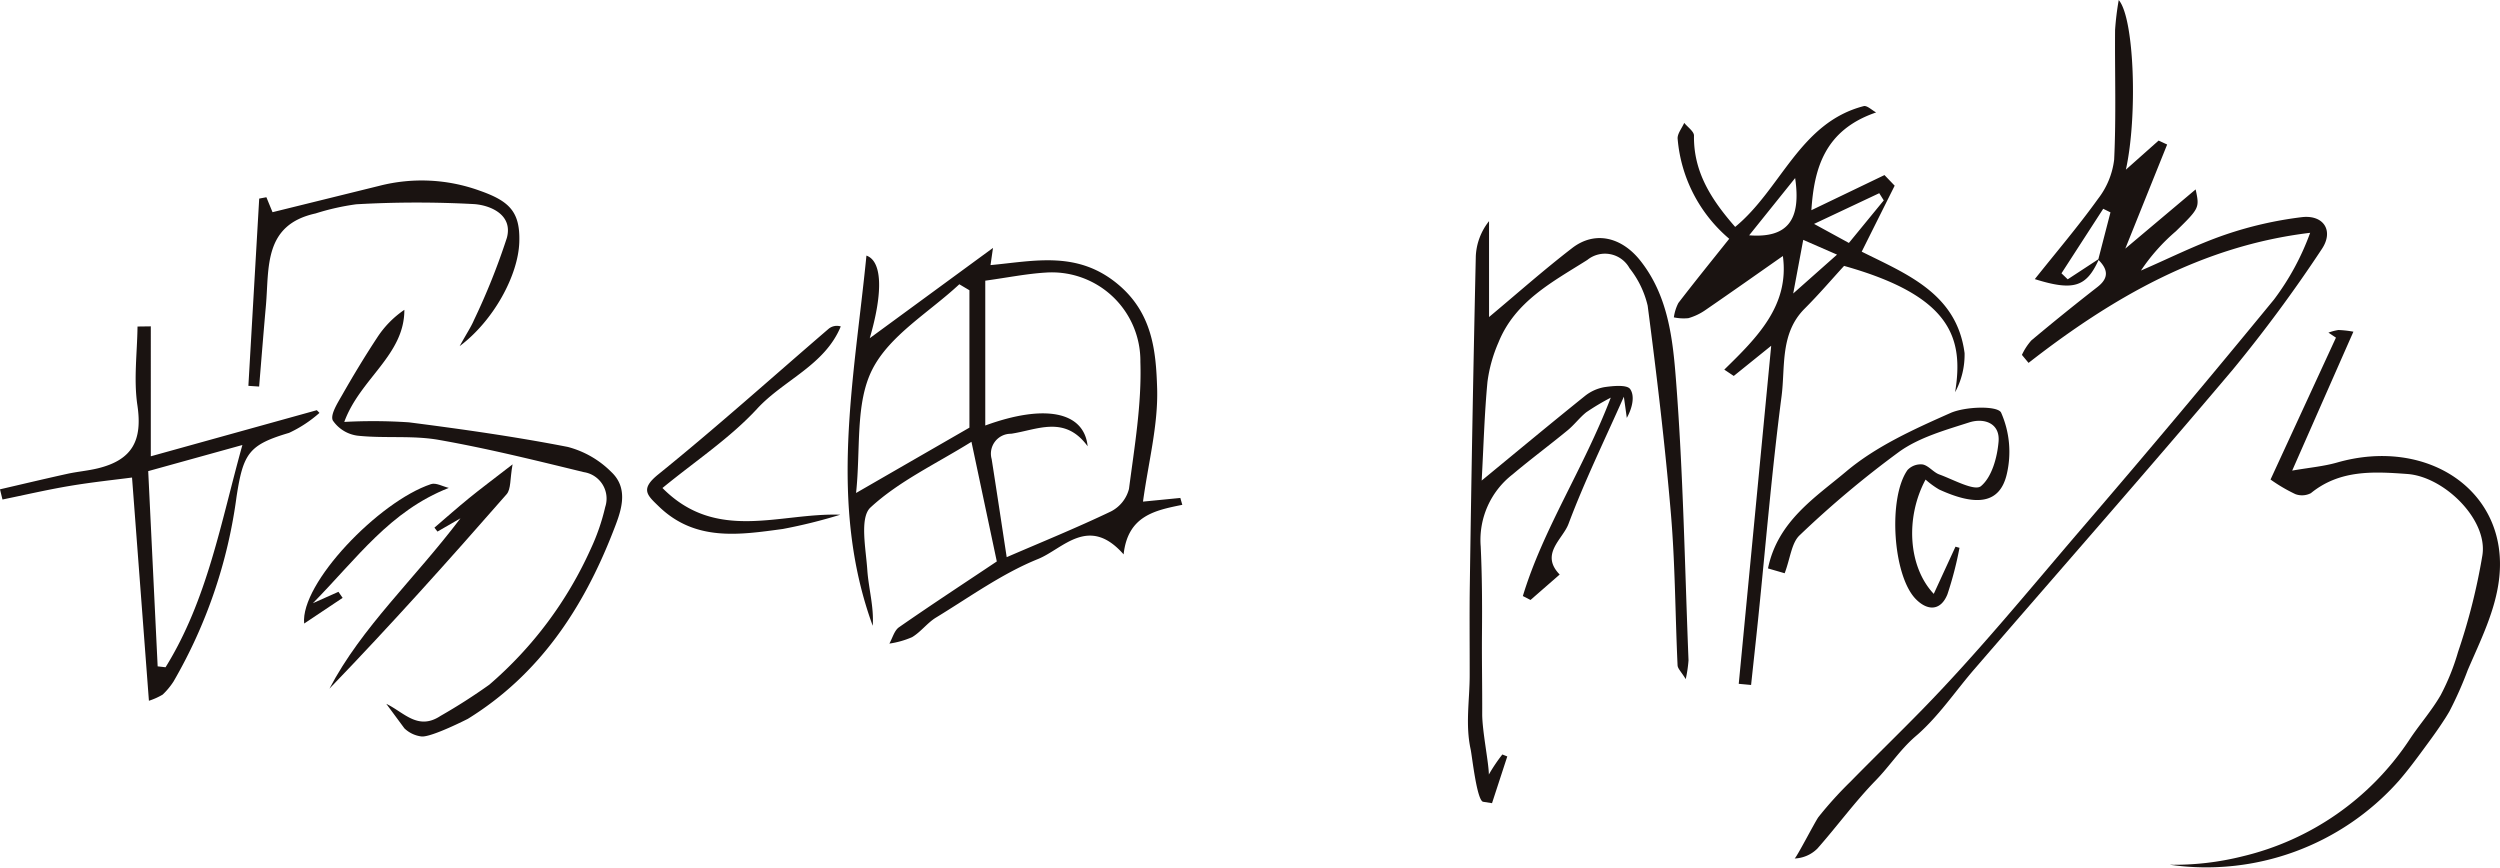
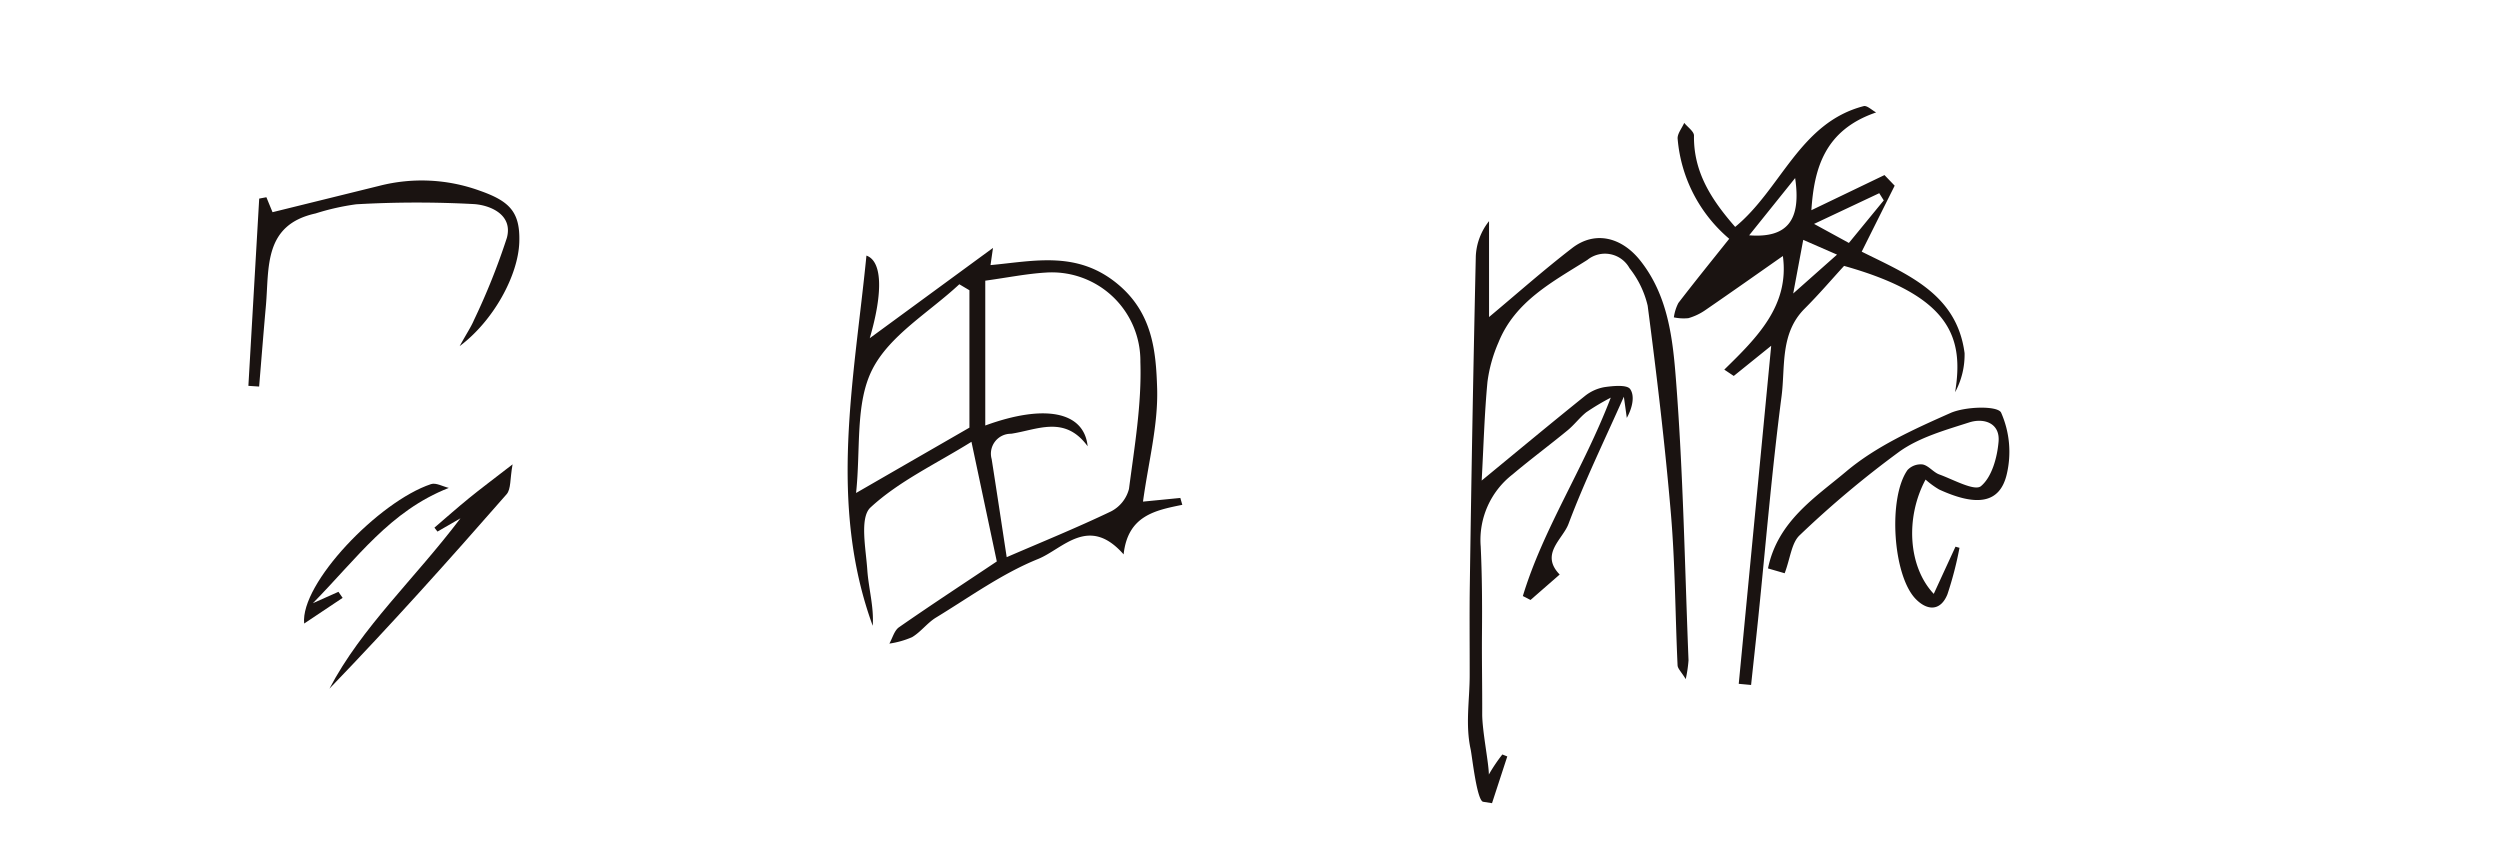
<svg xmlns="http://www.w3.org/2000/svg" width="254.22" height="88.215" viewBox="0 0 254.22 88.215">
  <defs>
    <clipPath id="clip-path">
      <rect id="Rectangle_120" data-name="Rectangle 120" width="254.22" height="88.215" fill="none" />
    </clipPath>
  </defs>
  <g id="Group_103" data-name="Group 103" transform="translate(0 0)">
    <g id="Group_102" data-name="Group 102" transform="translate(0 0)" clip-path="url(#clip-path)">
      <path id="Path_229" data-name="Path 229" d="M83.006,41.293l3.8-.374c.067.236.133.47.2.7-2.768.56-5.544,1.108-5.967,5.041-3.554-4.05-6.172-.556-8.7.467-3.666,1.481-6.967,3.879-10.381,5.957-.885.54-1.539,1.46-2.428,1.99a9.012,9.012,0,0,1-2.311.656c.317-.565.5-1.326.976-1.66,3.207-2.232,6.478-4.374,9.948-6.694-.776-3.661-1.6-7.555-2.577-12.166C61.956,37.456,58.2,39.208,55.3,41.887c-1.121,1.033-.473,4.177-.327,6.338.13,1.9.687,3.772.552,5.695-4.543-12.443-1.884-25.024-.639-37.645,1.573.553,1.733,3.622.337,8.4l12.532-9.182c-.072.5-.164,1.147-.251,1.749,4.475-.415,8.808-1.482,12.919,1.917,3.55,2.934,3.908,6.818,4.024,10.615.114,3.742-.892,7.519-1.438,11.518M69.148,46.942c3.518-1.521,7.117-2.983,10.614-4.657A3.571,3.571,0,0,0,81.584,40c.558-4.284,1.3-8.617,1.159-12.9a9,9,0,0,0-9.587-9.1c-1.969.116-3.921.514-6.186.825V33.553c6.025-2.2,10.051-1.435,10.41,2.11-2.333-3.2-5.14-1.663-7.792-1.271a2.025,2.025,0,0,0-1.969,2.571c.53,3.367,1.035,6.74,1.53,9.979m-3.79-13.177V19.8l-1.028-.61c-3.048,2.847-7.1,5.189-8.86,8.686-1.738,3.45-1.16,8.066-1.639,12.539,4.4-2.538,8.064-4.649,11.527-6.645" transform="translate(33.22 9.716)" fill="#1a1311" />
      <path id="Path_230" data-name="Path 230" d="M125.171,7.279c-5.269,1.8-6.3,5.757-6.578,9.94l7.434-3.573q.517.539,1.036,1.079l-3.352,6.71c4.59,2.293,9.67,4.252,10.461,10.318a8,8,0,0,1-.963,3.972c.9-5.527-.405-9.786-11.291-12.843-1.232,1.342-2.561,2.9-4.006,4.343-2.53,2.53-1.959,5.908-2.353,8.933-.981,7.527-1.608,15.1-2.382,22.655-.229,2.228-.477,4.455-.714,6.683l-1.256-.117c1.093-11.37,2.185-22.741,3.3-34.376L110.7,34.073l-.963-.644c3.334-3.256,6.645-6.523,5.957-11.554-2.568,1.8-5.2,3.658-7.851,5.48a5.852,5.852,0,0,1-1.757.841,4.763,4.763,0,0,1-1.476-.081,4.54,4.54,0,0,1,.457-1.46c1.689-2.2,3.44-4.357,5.173-6.531a14.945,14.945,0,0,1-5.244-10.145c-.062-.513.431-1.092.667-1.642.347.434,1,.874.993,1.3-.055,3.708,1.774,6.52,4.188,9.28,4.672-3.83,6.548-10.589,13.069-12.282.342-.088.838.413,1.263.641m-6.31,11.336,3.542,1.936c1.172-1.43,2.359-2.878,3.546-4.328-.153-.244-.306-.487-.46-.731l-6.627,3.122m-2.12,7.076,4.455-3.952-3.437-1.5c-.378,2.023-.735,3.938-1.019,5.454m-4.48-5.916c3.933.3,5.3-1.586,4.676-5.822l-4.676,5.822" transform="translate(65.602 4.157)" fill="#1a1311" />
-       <path id="Path_231" data-name="Path 231" d="M32.486,29.195a12.754,12.754,0,0,1-3.092,2.032c-4.1,1.212-4.663,2.088-5.34,6.487a50.7,50.7,0,0,1-6.411,18.8,7.261,7.261,0,0,1-1.1,1.326,6.8,6.8,0,0,1-1.4.628c-.587-7.761-1.15-15.215-1.717-22.7-1.759.231-4.073.472-6.362.858s-4.541.911-6.811,1.377C.164,37.652.083,37.309,0,36.967c2.286-.529,4.567-1.074,6.857-1.578,1.02-.223,2.073-.308,3.087-.555,3.554-.864,4.553-2.883,4.027-6.416-.389-2.61-.02-5.332.013-8.005l1.351-.018V33.609L32.216,28.92c.089.091.181.182.27.275M16.035,54.97l.8.091c4.268-6.881,5.628-14.776,7.813-22.6l-9.576,2.655c.324,6.714.643,13.281.96,19.849" transform="translate(0 12.791)" fill="#1a1311" />
      <path id="Path_232" data-name="Path 232" d="M112.19,42.317l-1.7-.493c.981-4.8,4.821-7.223,7.945-9.852,3.054-2.573,6.9-4.307,10.606-5.95,1.523-.675,4.79-.76,5.152-.044a9.886,9.886,0,0,1,.586,6.227c-.679,2.989-2.994,3.378-6.876,1.6a8.414,8.414,0,0,1-1.39-1.015c-2.078,3.876-1.764,8.871.833,11.623.76-1.652,1.484-3.223,2.21-4.8l.407.117a36.256,36.256,0,0,1-1.224,4.72c-.687,1.72-2.04,1.7-3.22.491-2.343-2.389-2.841-10.3-.84-13.124a1.834,1.834,0,0,1,1.547-.563c.607.125,1.082.8,1.692,1.019,1.434.522,3.58,1.722,4.226,1.186,1.113-.923,1.658-2.929,1.793-4.533.158-1.881-1.482-2.434-3-1.944-2.431.781-5.026,1.508-7.063,2.948a101.18,101.18,0,0,0-10.157,8.515c-.835.773-.95,2.32-1.53,3.868" transform="translate(69.294 15.977)" fill="#1a1311" />
      <path id="Path_233" data-name="Path 233" d="M15.523,32.162q.549-9.521,1.1-19.041c.244-.047.488-.093.732-.138.3.739.607,1.479.623,1.52l10.877-2.685a17.323,17.323,0,0,1,10.15.483c3.064,1.071,4.17,2.159,4.066,5.259-.109,3.316-2.563,7.94-6.066,10.565.757-1.365,1.172-1.977,1.453-2.642a68.047,68.047,0,0,0,3.349-8.37c.638-2.356-1.676-3.311-3.313-3.432a108.576,108.576,0,0,0-12,.018,24.446,24.446,0,0,0-4.136.931c-5.329,1.17-4.711,5.54-5.054,9.385-.246,2.738-.46,5.479-.688,8.219l-1.092-.072" transform="translate(9.735 7.074)" fill="#1a1311" />
-       <path id="Path_234" data-name="Path 234" d="M42,36.847c5.511,5.573,11.945,2.5,18.084,2.716a52.994,52.994,0,0,1-5.848,1.451c-4.419.6-8.907,1.3-12.612-2.3-1.172-1.137-1.92-1.739-.052-3.249,5.911-4.774,11.569-9.86,17.335-14.815a1.329,1.329,0,0,1,1.224-.233c-1.627,3.96-5.807,5.443-8.5,8.365-2.768,3-6.277,5.313-9.628,8.062" transform="translate(25.364 12.777)" fill="#1a1311" />
      <path id="Path_235" data-name="Path 235" d="M33.918,34.5c-1.227.709-1.787,1.032-2.345,1.354-.1-.133-.207-.265-.309-.4,1.17-1,2.32-2.021,3.511-2.991s2.421-1.884,4.436-3.445c-.273,1.484-.15,2.516-.607,3.038-5.858,6.7-11.8,13.329-18.016,19.771,3.293-6.276,8.617-11.1,13.329-17.329" transform="translate(12.912 18.201)" fill="#1a1311" />
      <path id="Path_236" data-name="Path 236" d="M33.722,30.656C27.75,33,24.442,37.755,19.9,42.38l2.6-1.159.425.615-3.912,2.613c-.41-4.071,7.589-12.412,12.9-14.179.5-.169,1.2.242,1.811.386" transform="translate(11.916 18.959)" fill="#1a1311" />
-       <path id="Path_237" data-name="Path 237" d="M28.089,61.9l-1.827-2.472c1.8.862,3.21,2.75,5.511,1.23a58.177,58.177,0,0,0,4.963-3.175,39.623,39.623,0,0,0,10.3-13.772,21.466,21.466,0,0,0,1.489-4.3,2.72,2.72,0,0,0-2.166-3.541c-4.9-1.194-9.8-2.41-14.76-3.282-2.678-.472-5.492-.138-8.217-.423a3.6,3.6,0,0,1-2.556-1.549c-.286-.579.487-1.782.958-2.61,1.124-1.972,2.3-3.92,3.549-5.817A9.964,9.964,0,0,1,28.1,19.362c.008,4.615-4.5,6.992-6.11,11.4a54.218,54.218,0,0,1,6.578.042c5.4.693,10.806,1.458,16.148,2.5a9.735,9.735,0,0,1,4.431,2.551c1.92,1.808.888,4.237.161,6.1-3.025,7.748-7.473,14.5-14.753,19,0,0-3.664,1.873-4.7,1.793a3.041,3.041,0,0,1-1.767-.843" transform="translate(13.019 12.143)" fill="#1a1311" />
      <path id="Path_238" data-name="Path 238" d="M93.864,70.106c0-1.181-.682-4.449-.675-6.183.01-2.716-.047-5.508-.024-8.219.026-2.94.008-5.88-.13-8.817a8.428,8.428,0,0,1,3.235-7.307c1.832-1.546,3.762-2.974,5.615-4.5.675-.555,1.209-1.284,1.892-1.829a24.842,24.842,0,0,1,2.486-1.484c-2.792,7.285-6.871,13.333-8.941,20.176l.779.4,2.966-2.587c-2.027-2.084.311-3.588.895-5.145,1.629-4.34,3.674-8.523,5.63-12.937.119.851.212,1.5.3,2.154.581-1.036.827-2.244.34-2.932-.327-.46-1.715-.322-2.59-.2a4.391,4.391,0,0,0-2.027.918c-3.42,2.747-6.792,5.553-10.479,8.585.194-3.56.282-6.806.587-10.033a14.693,14.693,0,0,1,1.115-4c1.689-4.2,5.5-6.164,9.039-8.4a2.851,2.851,0,0,1,4.292.838,9.707,9.707,0,0,1,1.845,3.814c.919,7.039,1.762,14.094,2.364,21.167.434,5.116.439,10.267.677,15.4.016.34.379.664.83,1.407a13.19,13.19,0,0,0,.283-1.914c-.378-9.491-.537-19-1.272-28.462-.325-4.193-.784-8.595-3.635-12.186-1.894-2.385-4.6-3.062-6.919-1.277-2.919,2.249-5.682,4.7-8.458,7.019V13.82a6.171,6.171,0,0,0-1.346,3.541q-.371,16.631-.607,33.268c-.049,3.113-.01,6.225-.016,9.34,0,2.581-.457,5.018.1,7.574.135.615.628,5.221,1.271,5.322l.9.142,1.552-4.753-.5-.2a16.636,16.636,0,0,0-1.378,2.047" transform="translate(57.534 8.667)" fill="#1a1311" />
-       <path id="Path_239" data-name="Path 239" d="M124.659,74.7c2.224-1.974,3.838-4.414,5.771-6.65,8.769-10.153,17.632-20.229,26.291-30.475a144.961,144.961,0,0,0,9.032-12.231c1.269-1.87.2-3.534-2.039-3.259a38.458,38.458,0,0,0-7.748,1.772c-2.937,1.006-5.734,2.42-8.593,3.656a19.5,19.5,0,0,1,3.55-3.995c2.428-2.374,2.408-2.394,2.013-4.258l-7.155,6.024c1.64-4.081,2.948-7.335,4.257-10.588l-.871-.4-3.326,2.957c1.194-5.368.875-15.4-.727-17.249a28.65,28.65,0,0,0-.371,3.046c-.034,4.393.116,8.791-.093,13.175a8.073,8.073,0,0,1-1.645,4c-1.966,2.742-4.162,5.317-6.424,8.158,3.962,1.245,5.244.773,6.483-1.944.936.939,1.09,1.809-.111,2.743q-3.41,2.655-6.725,5.436a6.023,6.023,0,0,0-.958,1.471l.674.812c8.516-6.639,17.632-11.907,28.636-13.227a26.011,26.011,0,0,1-3.676,6.784Q151.2,42.292,141.219,53.9c-5.275,6.154-10.41,12.444-16.076,18.25-2.408,2.467-4.873,4.854-7.29,7.319a39.2,39.2,0,0,0-3.267,3.607c-.329.433-2.268,4.2-2.433,4.222a3.461,3.461,0,0,0,2.317-1.007c2.006-2.27,3.8-4.74,5.908-6.906,1.477-1.515,2.475-3.129,4.087-4.52.063-.055.129-.111.192-.168m18.387-48.336q-1.557,1.023-3.116,2.042l-.635-.61q2.123-3.283,4.245-6.562.369.181.737.364-.617,2.385-1.232,4.766" transform="translate(70.335 0)" fill="#1a1311" />
-       <path id="Path_240" data-name="Path 240" d="M163.539,60.217c.169-.265.334-.535.493-.807A37.949,37.949,0,0,0,165.9,55.2c1.3-3.023,2.838-6.064,3.2-9.38.965-8.814-7.28-14.356-16.488-11.719-1.378.394-2.834.517-4.566.82,2.258-5.124,4.2-9.537,6.225-14.124a10.427,10.427,0,0,0-1.523-.172,5.027,5.027,0,0,0-1.017.27q.383.251.766.506c-2.335,5.065-4.672,10.131-6.653,14.428a16.531,16.531,0,0,0,2.529,1.486,1.951,1.951,0,0,0,1.575-.1c2.942-2.4,6.382-2.2,9.807-1.949,3.762.273,8.207,4.654,7.633,8.264a62.026,62.026,0,0,1-2.475,9.831,23.011,23.011,0,0,1-1.772,4.4c-.955,1.65-2.216,3.051-3.246,4.637A28.173,28.173,0,0,1,143,74.145a28.613,28.613,0,0,1-7.4.856,26.172,26.172,0,0,0,23.248-8.487c.931-1.066,1.772-2.2,2.61-3.342.714-.968,1.43-1.94,2.076-2.955" transform="translate(85.042 12.933)" fill="#1a1311" />
    </g>
  </g>
</svg>